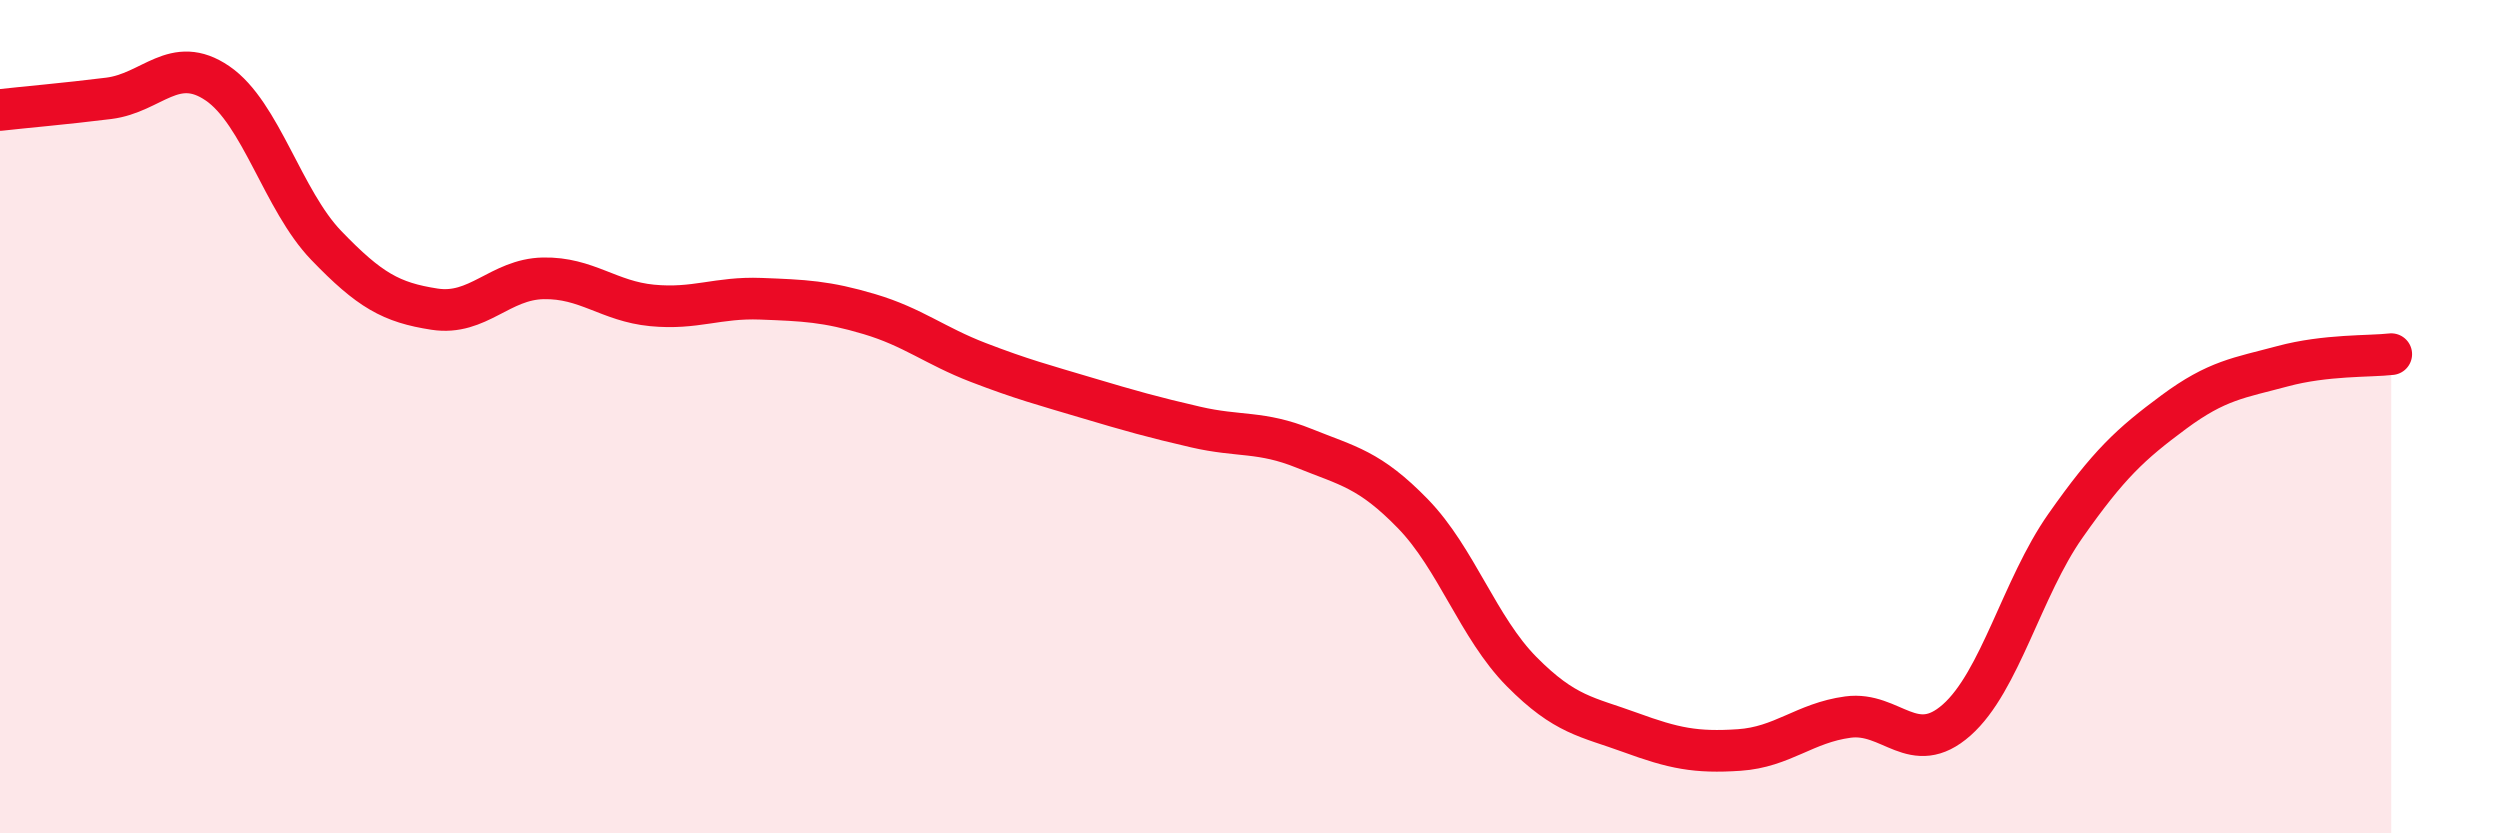
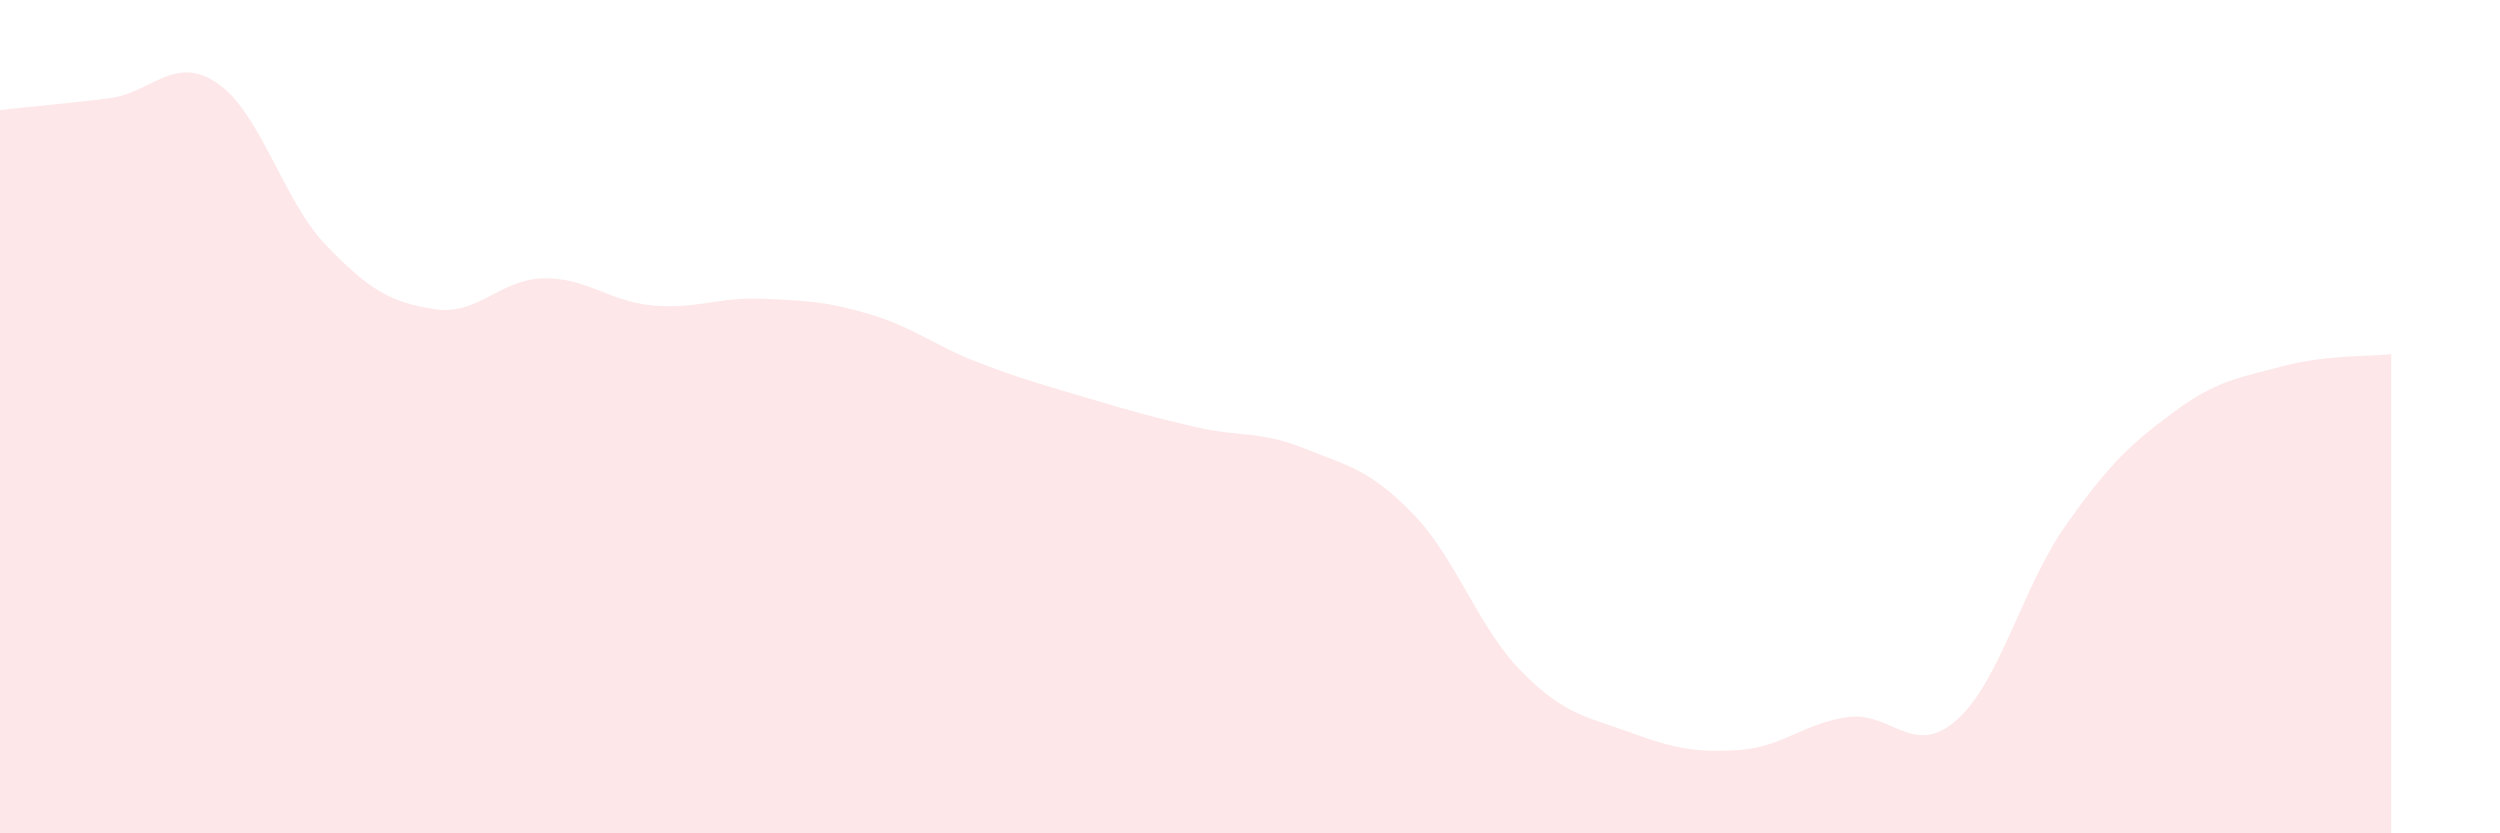
<svg xmlns="http://www.w3.org/2000/svg" width="60" height="20" viewBox="0 0 60 20">
  <path d="M 0,2.64 C 0.52,2.58 1.57,2.49 2.61,2.36 C 3.65,2.23 4.18,1.29 5.22,2 C 6.26,2.71 6.79,4.81 7.83,5.89 C 8.87,6.97 9.39,7.26 10.43,7.42 C 11.47,7.58 12,6.7 13.04,6.68 C 14.08,6.66 14.61,7.23 15.65,7.33 C 16.69,7.43 17.22,7.13 18.26,7.17 C 19.3,7.21 19.83,7.23 20.87,7.54 C 21.91,7.85 22.44,8.3 23.48,8.7 C 24.52,9.1 25.05,9.24 26.09,9.55 C 27.13,9.86 27.66,10.01 28.7,10.25 C 29.74,10.49 30.26,10.34 31.3,10.76 C 32.34,11.18 32.87,11.26 33.91,12.33 C 34.95,13.4 35.48,15.07 36.52,16.12 C 37.56,17.17 38.09,17.2 39.13,17.58 C 40.17,17.96 40.7,18.07 41.74,18 C 42.78,17.93 43.31,17.35 44.35,17.21 C 45.39,17.07 45.92,18.2 46.96,17.28 C 48,16.36 48.53,14.1 49.57,12.62 C 50.61,11.14 51.13,10.66 52.17,9.89 C 53.21,9.12 53.74,9.07 54.78,8.79 C 55.82,8.51 56.87,8.56 57.39,8.5L57.39 20L0 20Z" fill="#EB0A25" opacity="0.1" stroke-linecap="round" stroke-linejoin="round" />
-   <path d="M 0,2.64 C 0.52,2.58 1.57,2.49 2.61,2.36 C 3.65,2.23 4.18,1.29 5.22,2 C 6.26,2.71 6.79,4.81 7.83,5.89 C 8.87,6.97 9.39,7.26 10.43,7.42 C 11.47,7.58 12,6.7 13.04,6.68 C 14.08,6.66 14.61,7.23 15.65,7.33 C 16.69,7.43 17.22,7.13 18.26,7.17 C 19.3,7.21 19.83,7.23 20.87,7.54 C 21.91,7.85 22.44,8.3 23.48,8.7 C 24.52,9.1 25.05,9.24 26.09,9.55 C 27.13,9.86 27.66,10.01 28.7,10.25 C 29.74,10.49 30.26,10.34 31.3,10.76 C 32.34,11.18 32.87,11.26 33.91,12.33 C 34.95,13.4 35.48,15.07 36.52,16.12 C 37.56,17.17 38.09,17.2 39.13,17.58 C 40.17,17.96 40.7,18.07 41.74,18 C 42.78,17.93 43.31,17.35 44.35,17.21 C 45.39,17.07 45.92,18.2 46.96,17.28 C 48,16.36 48.53,14.1 49.57,12.62 C 50.61,11.14 51.13,10.66 52.17,9.89 C 53.21,9.12 53.74,9.07 54.78,8.79 C 55.82,8.51 56.87,8.56 57.39,8.5" stroke="#EB0A25" stroke-width="1" fill="none" stroke-linecap="round" stroke-linejoin="round" />
</svg>